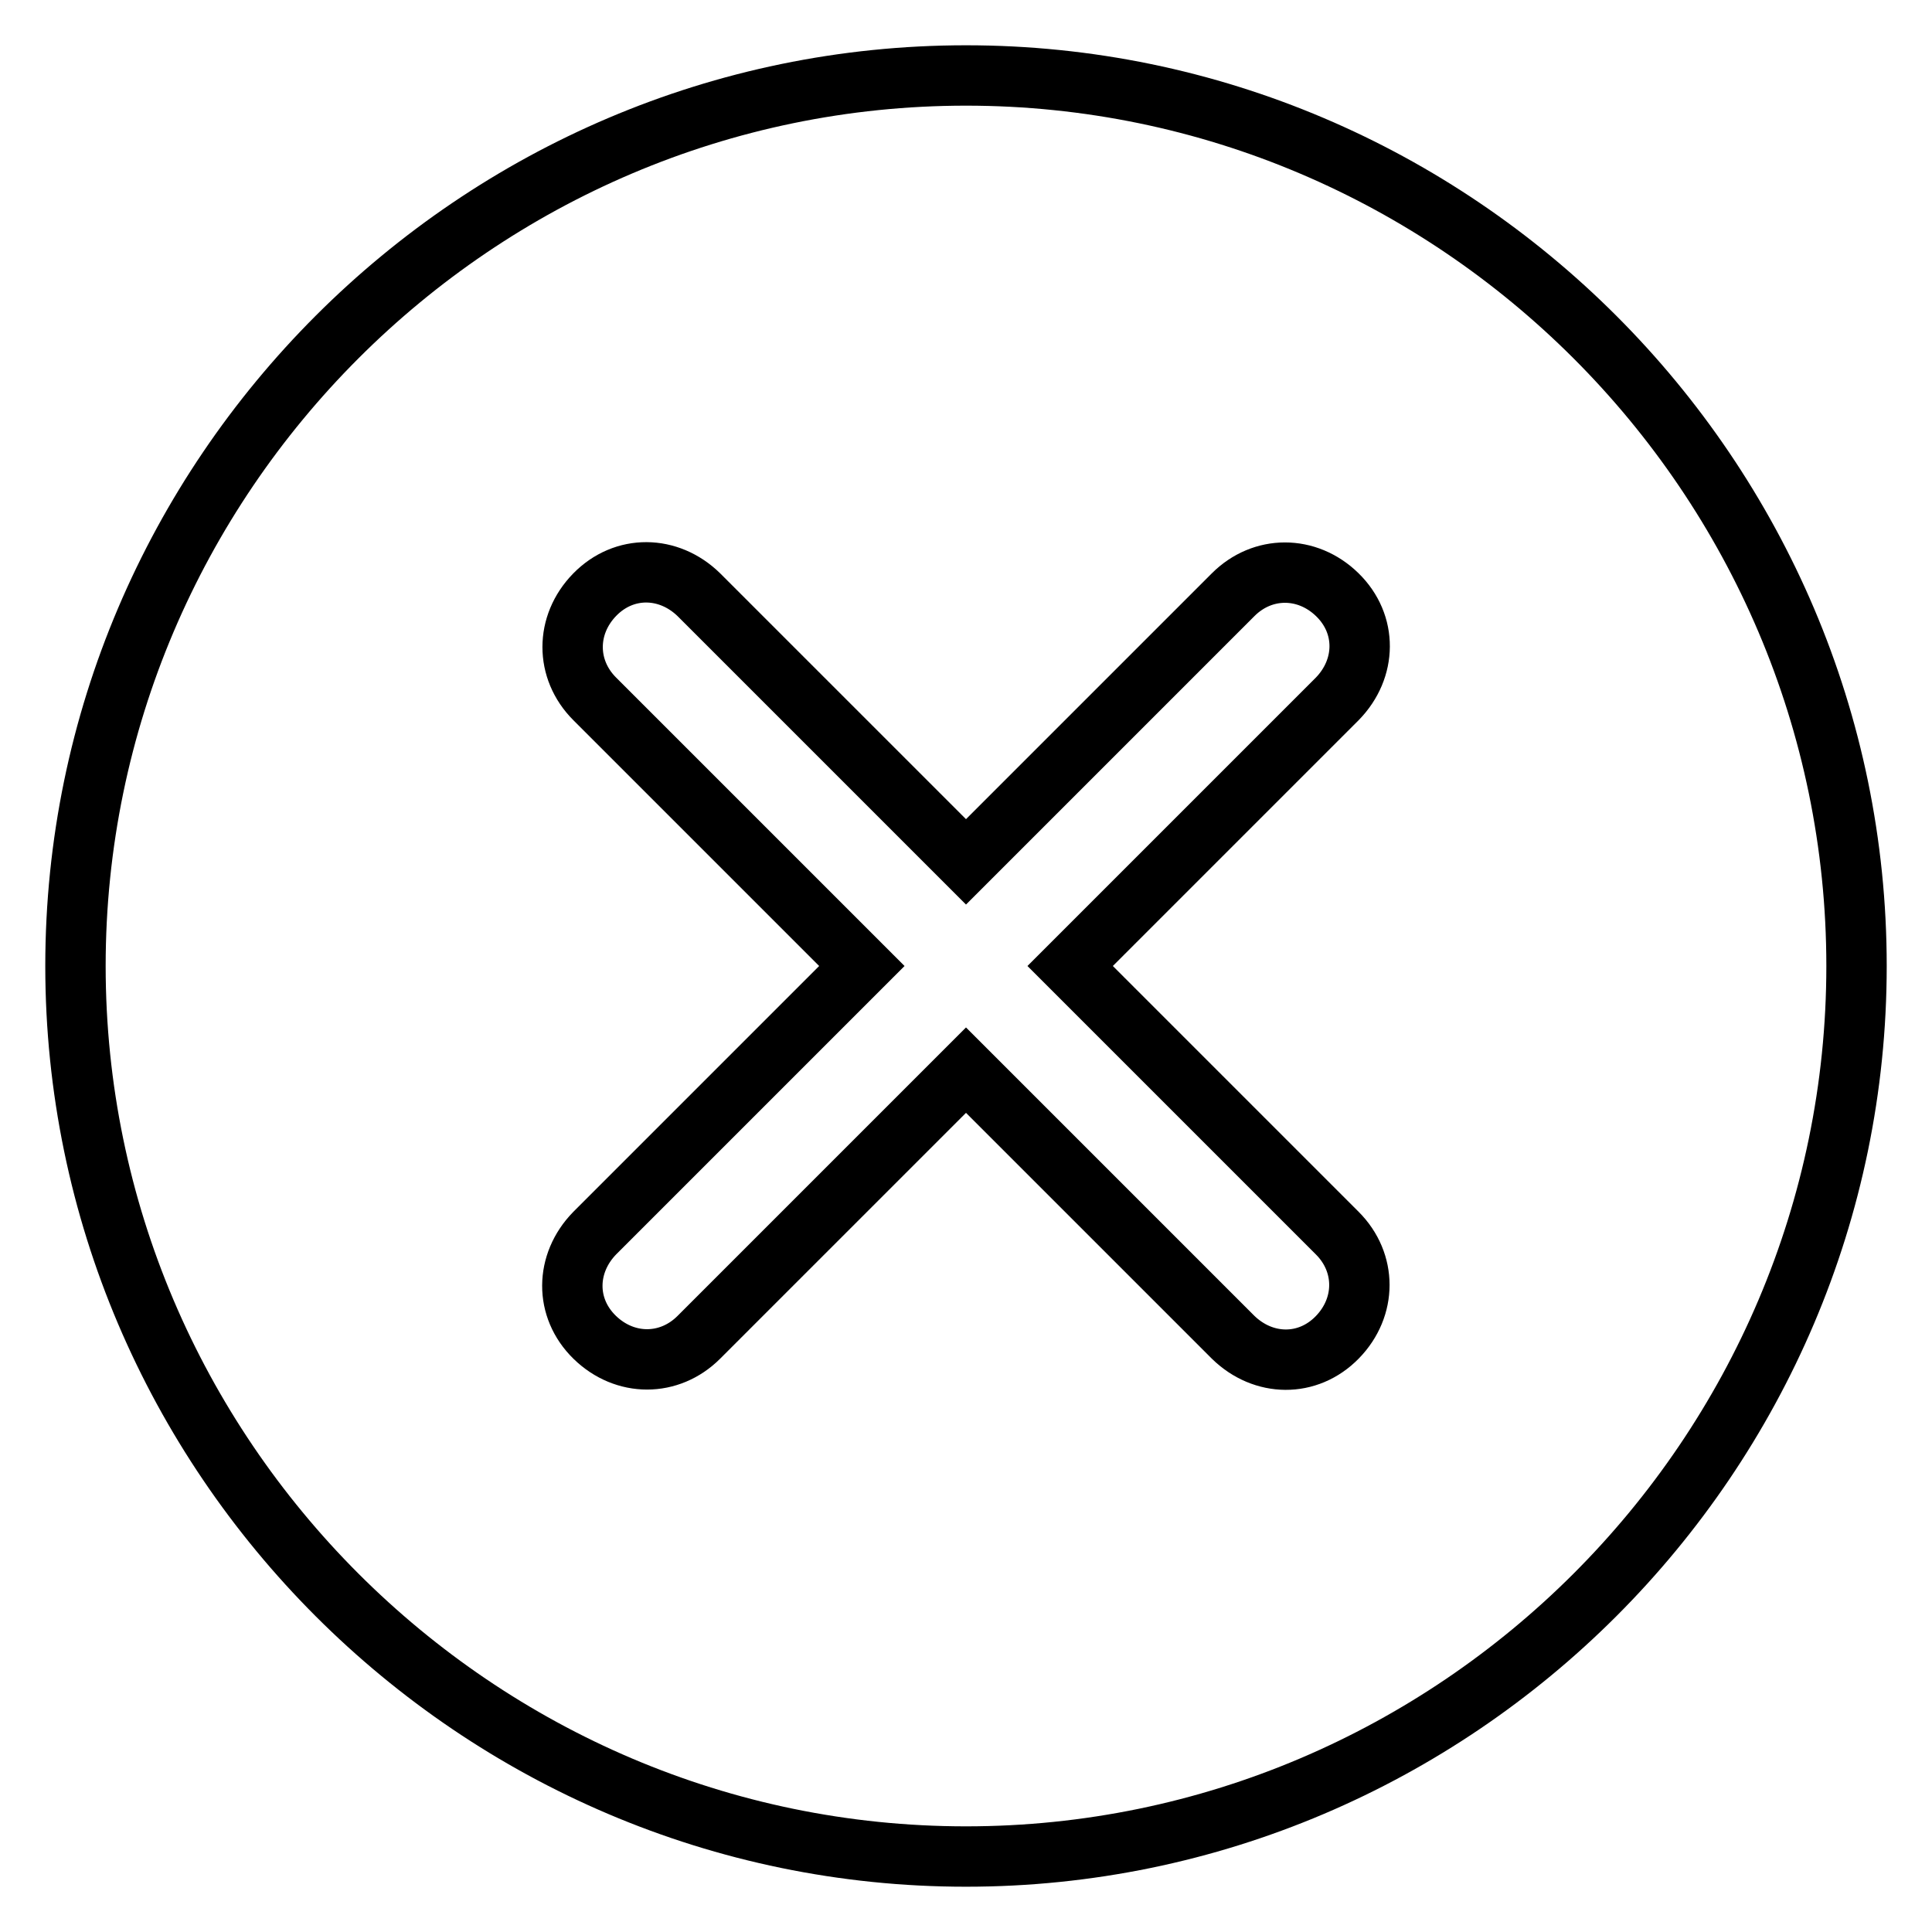
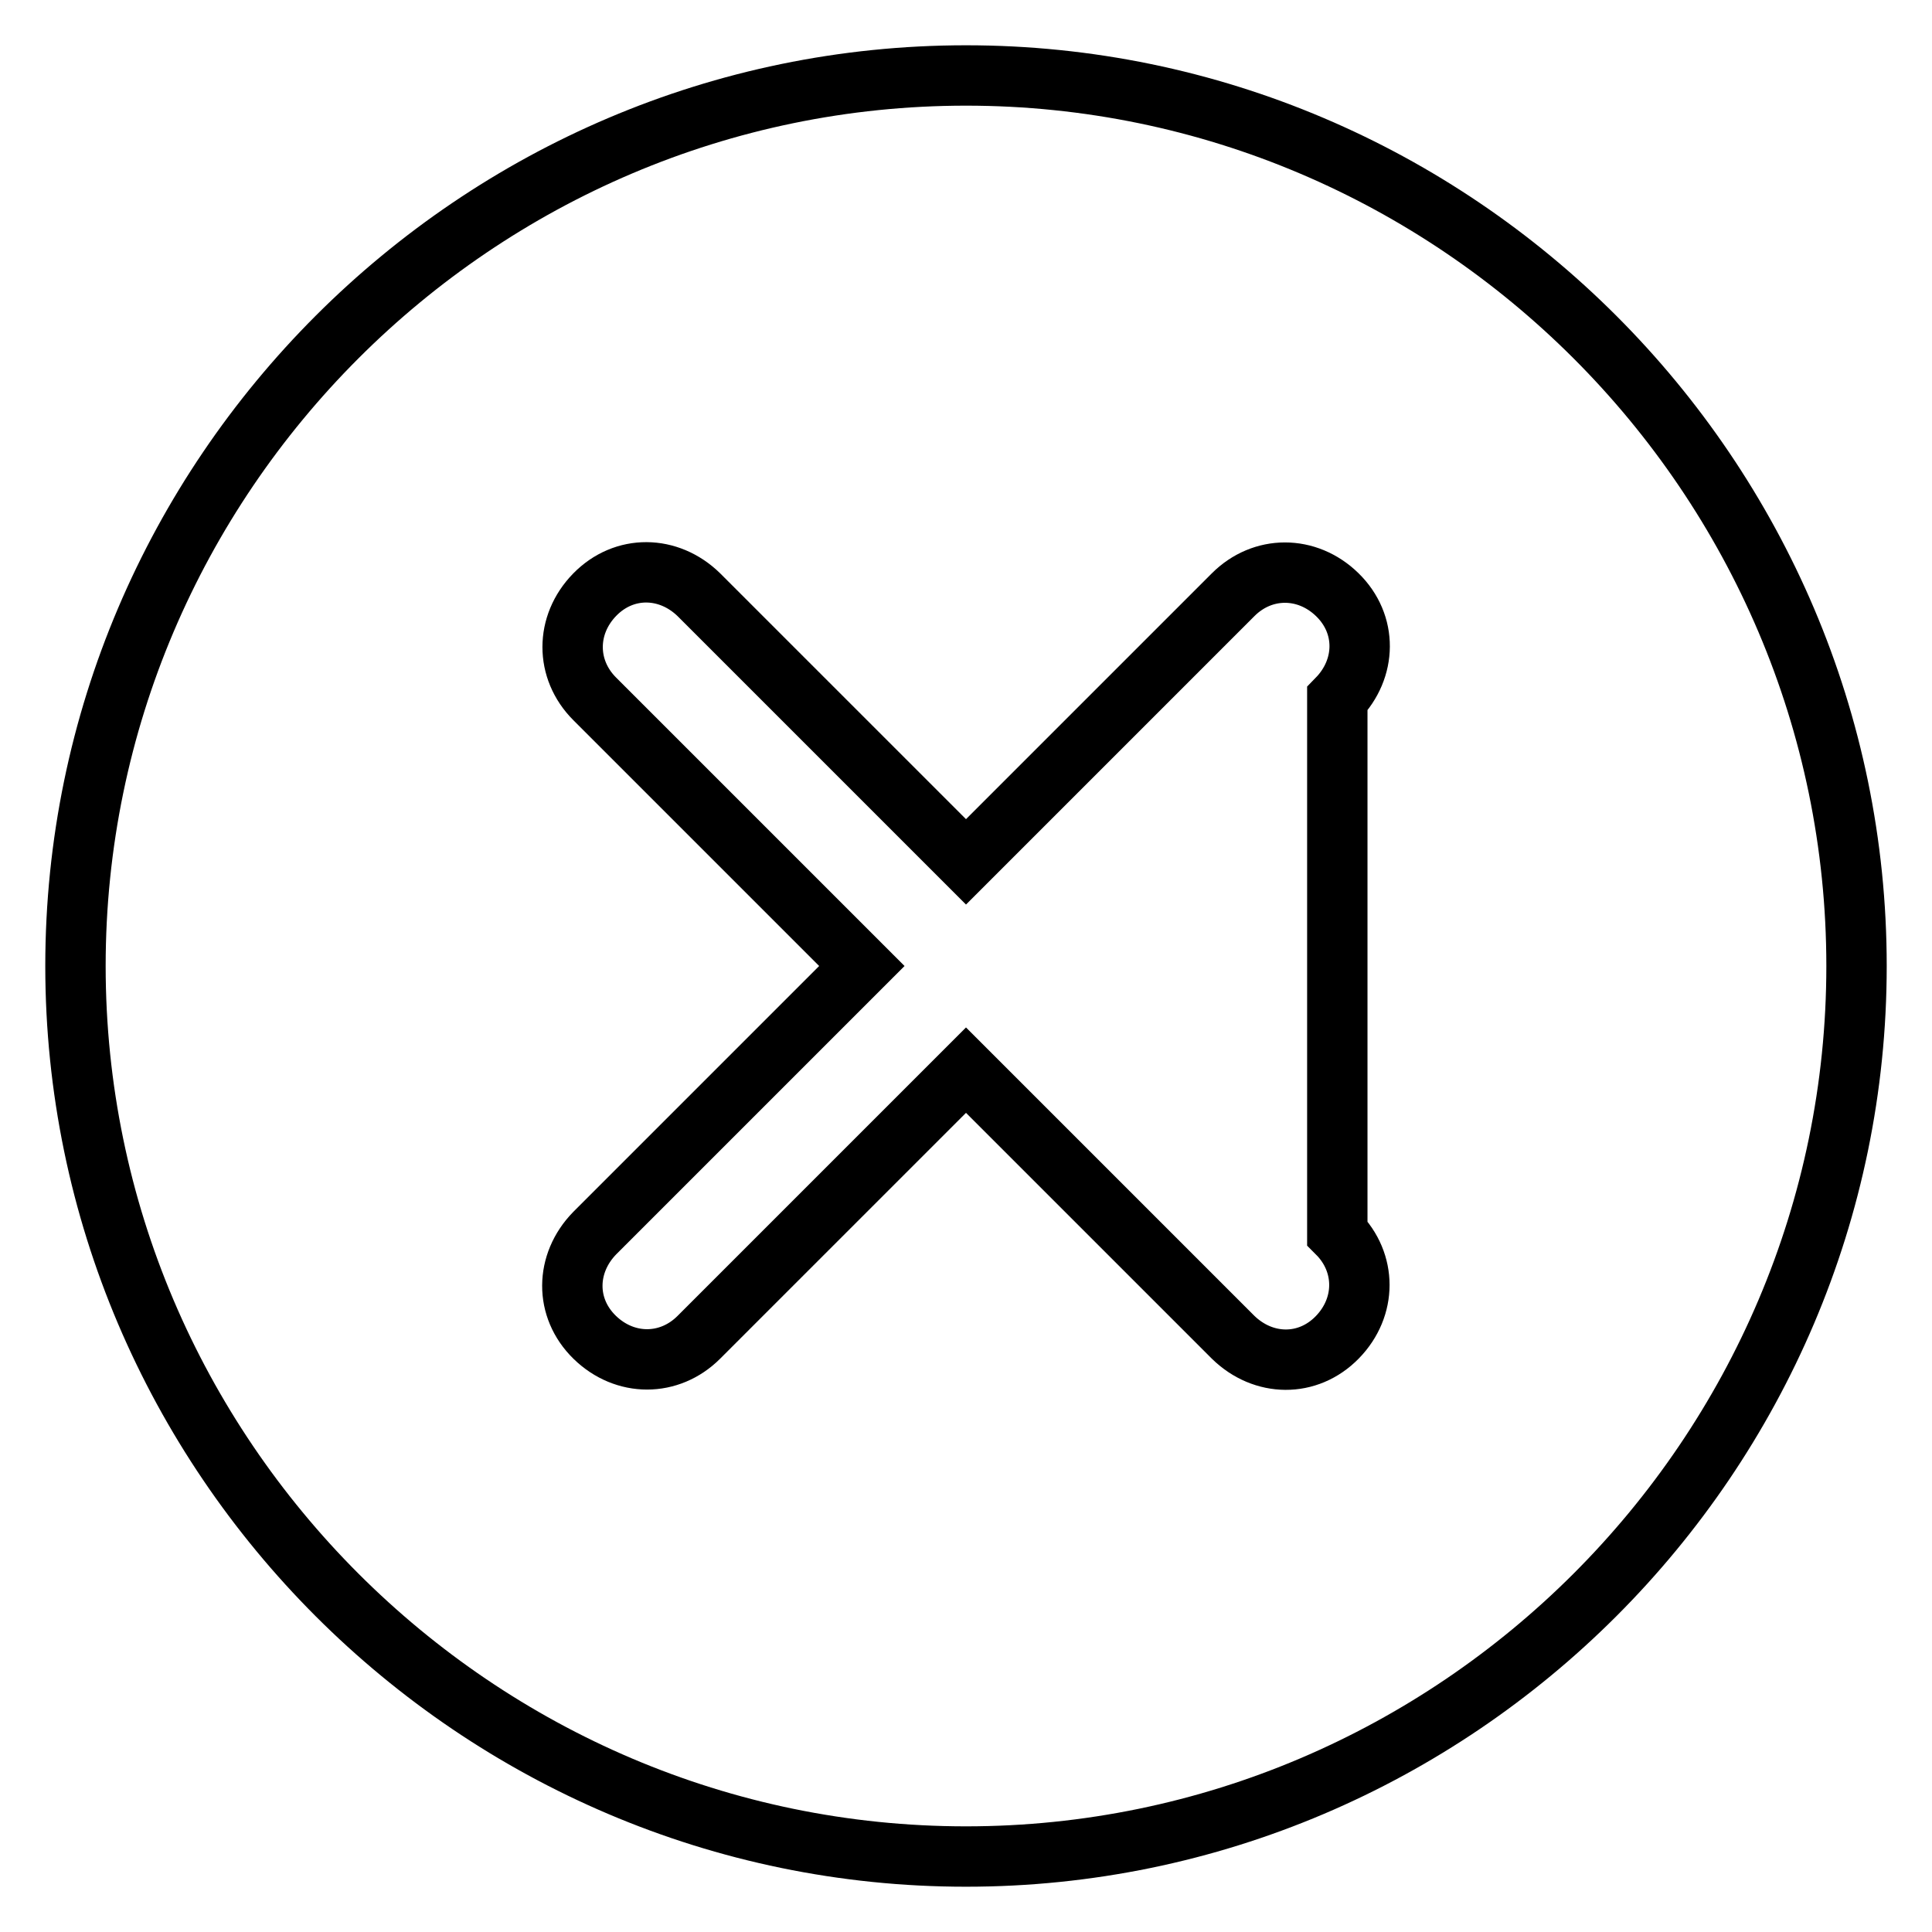
<svg xmlns="http://www.w3.org/2000/svg" version="1.1" x="0px" y="0px" viewBox="0 0 256 256" enable-background="new 0 0 256 256" xml:space="preserve">
  <g>
-     <path stroke-width="8" fill-opacity="0" stroke="#000000" d="M128,10C63.1,10,10,63.1,10,128c0,64.9,53.1,118,118,118c64.9,0,118-53.1,118-118C246,63.1,192.9,10,128,10 z M177.2,163.4c3.9,3.9,3.9,9.8,0,13.8s-9.8,3.9-13.8,0L128,141.8l-35.4,35.4c-3.9,3.9-9.8,3.9-13.8,0s-3.9-9.8,0-13.8l35.4-35.4 L78.8,92.6c-3.9-3.9-3.9-9.8,0-13.8s9.8-3.9,13.8,0l35.4,35.4l35.4-35.4c3.9-3.9,9.8-3.9,13.8,0s3.9,9.8,0,13.8L141.8,128 L177.2,163.4z" />
+     <path stroke-width="8" fill-opacity="0" stroke="#000000" d="M128,10C63.1,10,10,63.1,10,128c0,64.9,53.1,118,118,118c64.9,0,118-53.1,118-118C246,63.1,192.9,10,128,10 z M177.2,163.4c3.9,3.9,3.9,9.8,0,13.8s-9.8,3.9-13.8,0L128,141.8l-35.4,35.4c-3.9,3.9-9.8,3.9-13.8,0s-3.9-9.8,0-13.8l35.4-35.4 L78.8,92.6c-3.9-3.9-3.9-9.8,0-13.8s9.8-3.9,13.8,0l35.4,35.4l35.4-35.4c3.9-3.9,9.8-3.9,13.8,0s3.9,9.8,0,13.8L177.2,163.4z" />
  </g>
</svg>